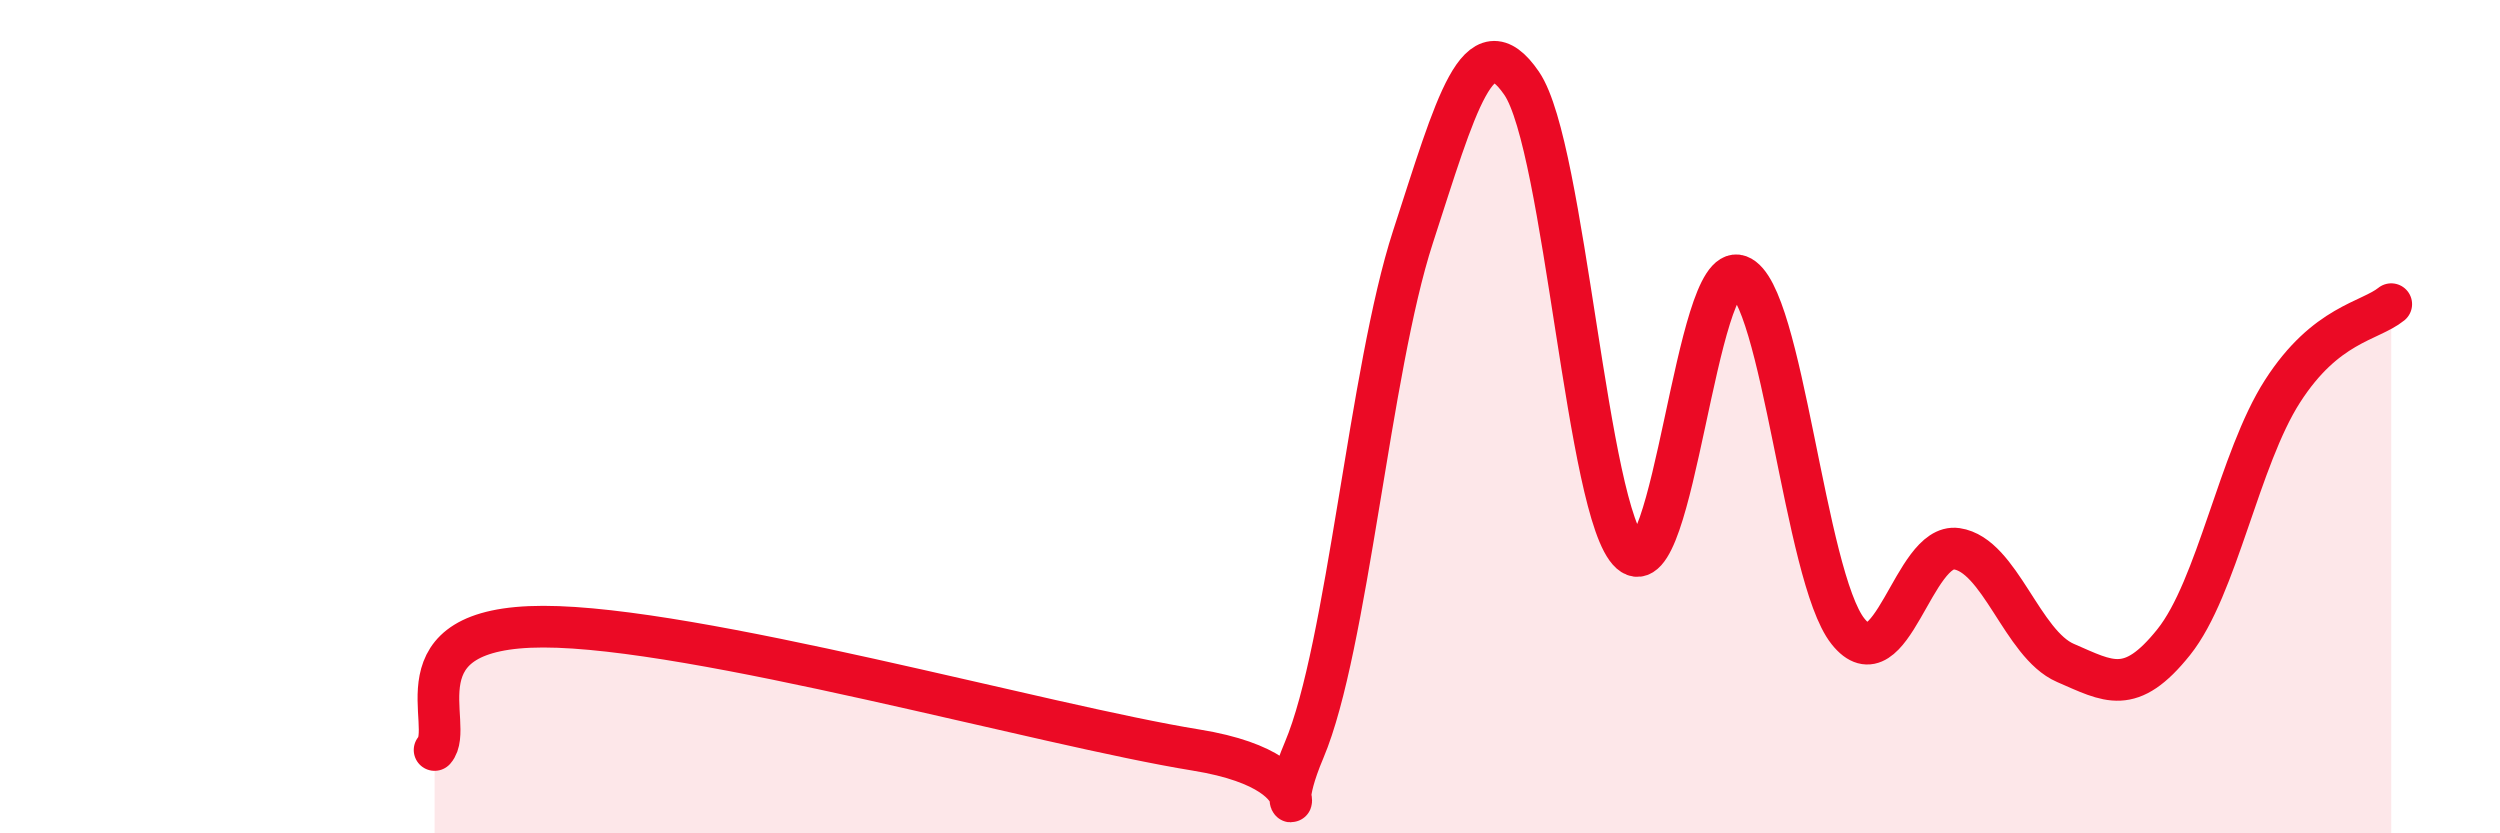
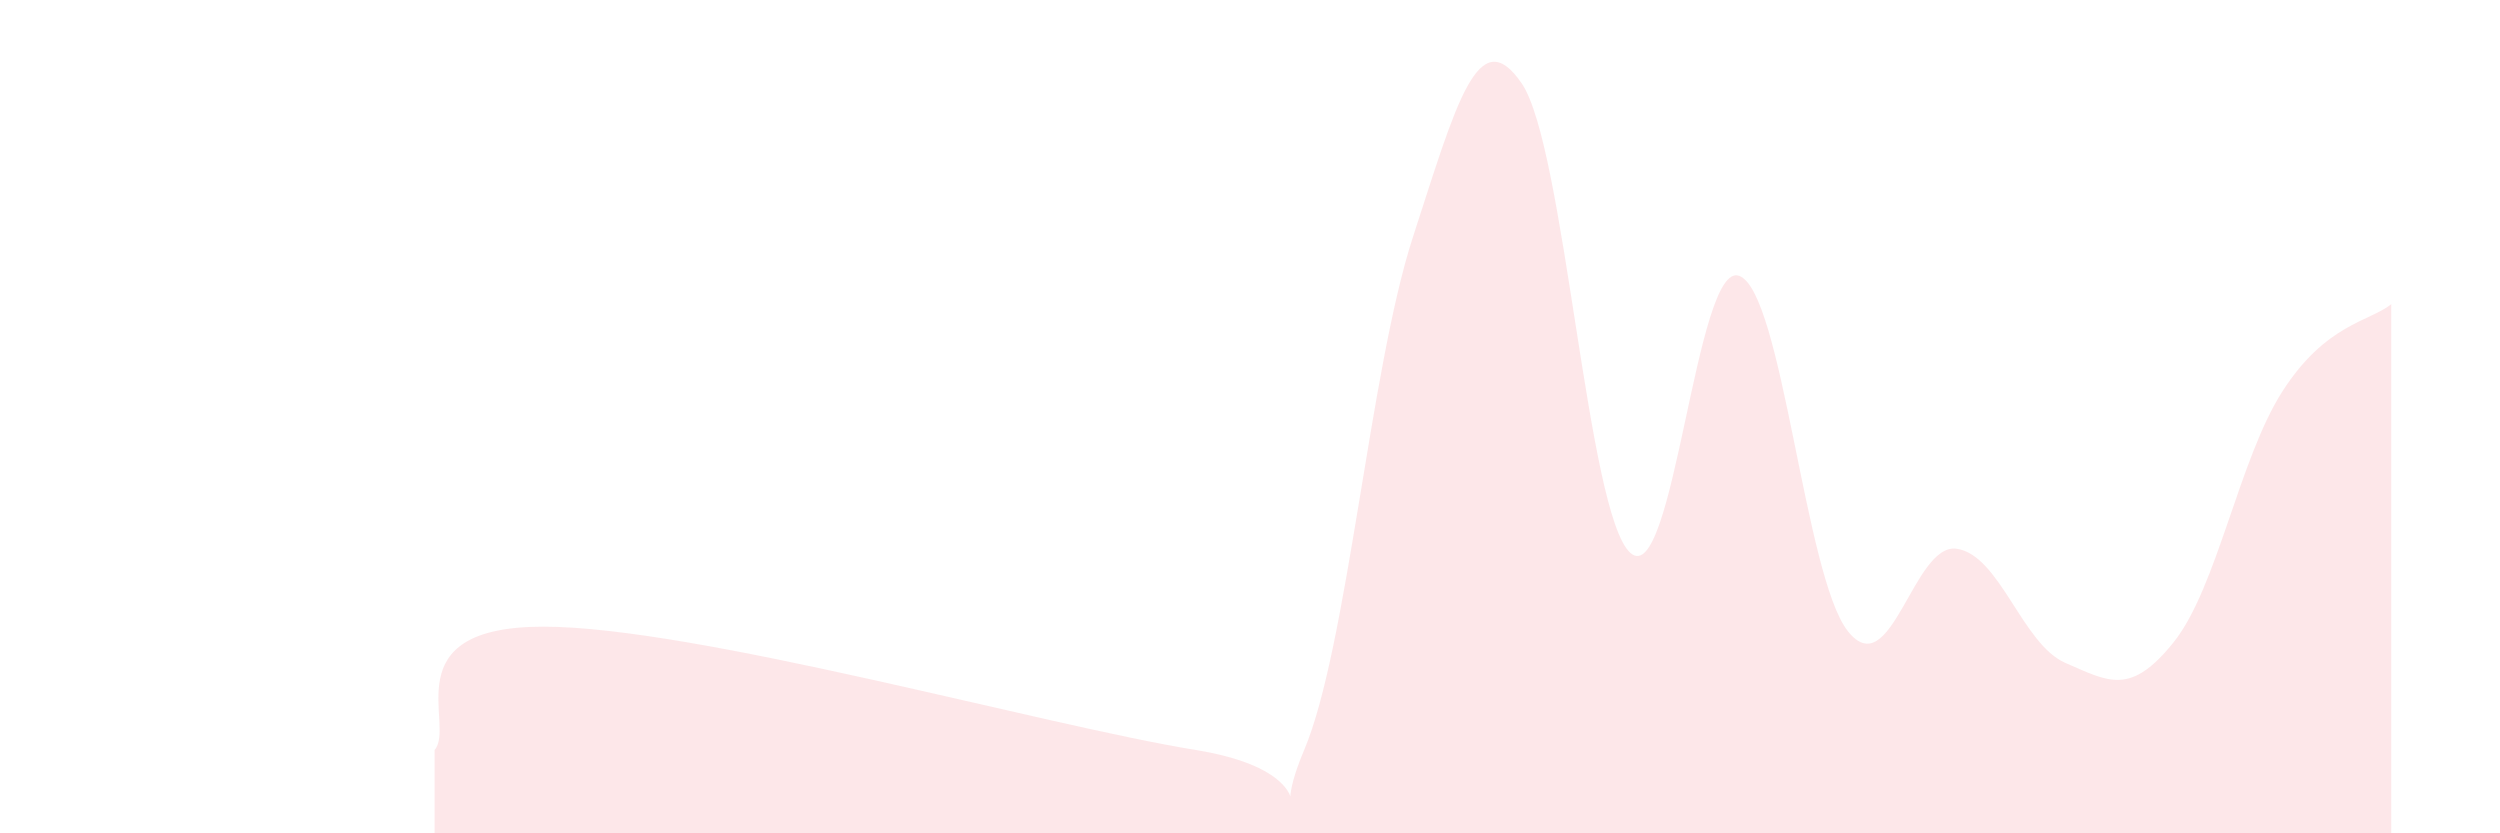
<svg xmlns="http://www.w3.org/2000/svg" width="60" height="20" viewBox="0 0 60 20">
  <path d="M 10.43,18 C 10.95,17.41 9.39,15.04 13.04,15.04 C 16.69,15.04 25.05,17.41 28.7,18 C 32.35,18.59 30.26,20.46 31.3,18 C 32.34,15.54 32.87,8.89 33.91,5.69 C 34.95,2.49 35.48,0.48 36.52,2 C 37.56,3.52 38.09,12.35 39.13,13.27 C 40.17,14.19 40.7,6.24 41.74,6.62 C 42.78,7 43.31,13.84 44.35,15.15 C 45.39,16.46 45.92,13.02 46.96,13.17 C 48,13.32 48.53,15.46 49.57,15.91 C 50.61,16.36 51.13,16.71 52.17,15.41 C 53.21,14.11 53.74,11.01 54.78,9.39 C 55.82,7.77 56.87,7.72 57.39,7.3L57.39 20L10.43 20Z" fill="#EB0A25" opacity="0.1" stroke-linecap="round" stroke-linejoin="round" />
-   <path d="M 10.43,18 C 10.95,17.41 9.39,15.04 13.04,15.04 C 16.69,15.04 25.05,17.41 28.7,18 C 32.35,18.59 30.26,20.46 31.3,18 C 32.34,15.54 32.87,8.89 33.91,5.69 C 34.95,2.49 35.48,0.48 36.52,2 C 37.56,3.52 38.09,12.35 39.13,13.27 C 40.17,14.19 40.7,6.24 41.74,6.62 C 42.78,7 43.31,13.84 44.35,15.15 C 45.39,16.46 45.92,13.02 46.96,13.17 C 48,13.32 48.53,15.46 49.57,15.91 C 50.61,16.36 51.13,16.71 52.17,15.41 C 53.21,14.11 53.74,11.01 54.78,9.39 C 55.82,7.77 56.87,7.72 57.39,7.3" stroke="#EB0A25" stroke-width="1" fill="none" stroke-linecap="round" stroke-linejoin="round" />
</svg>